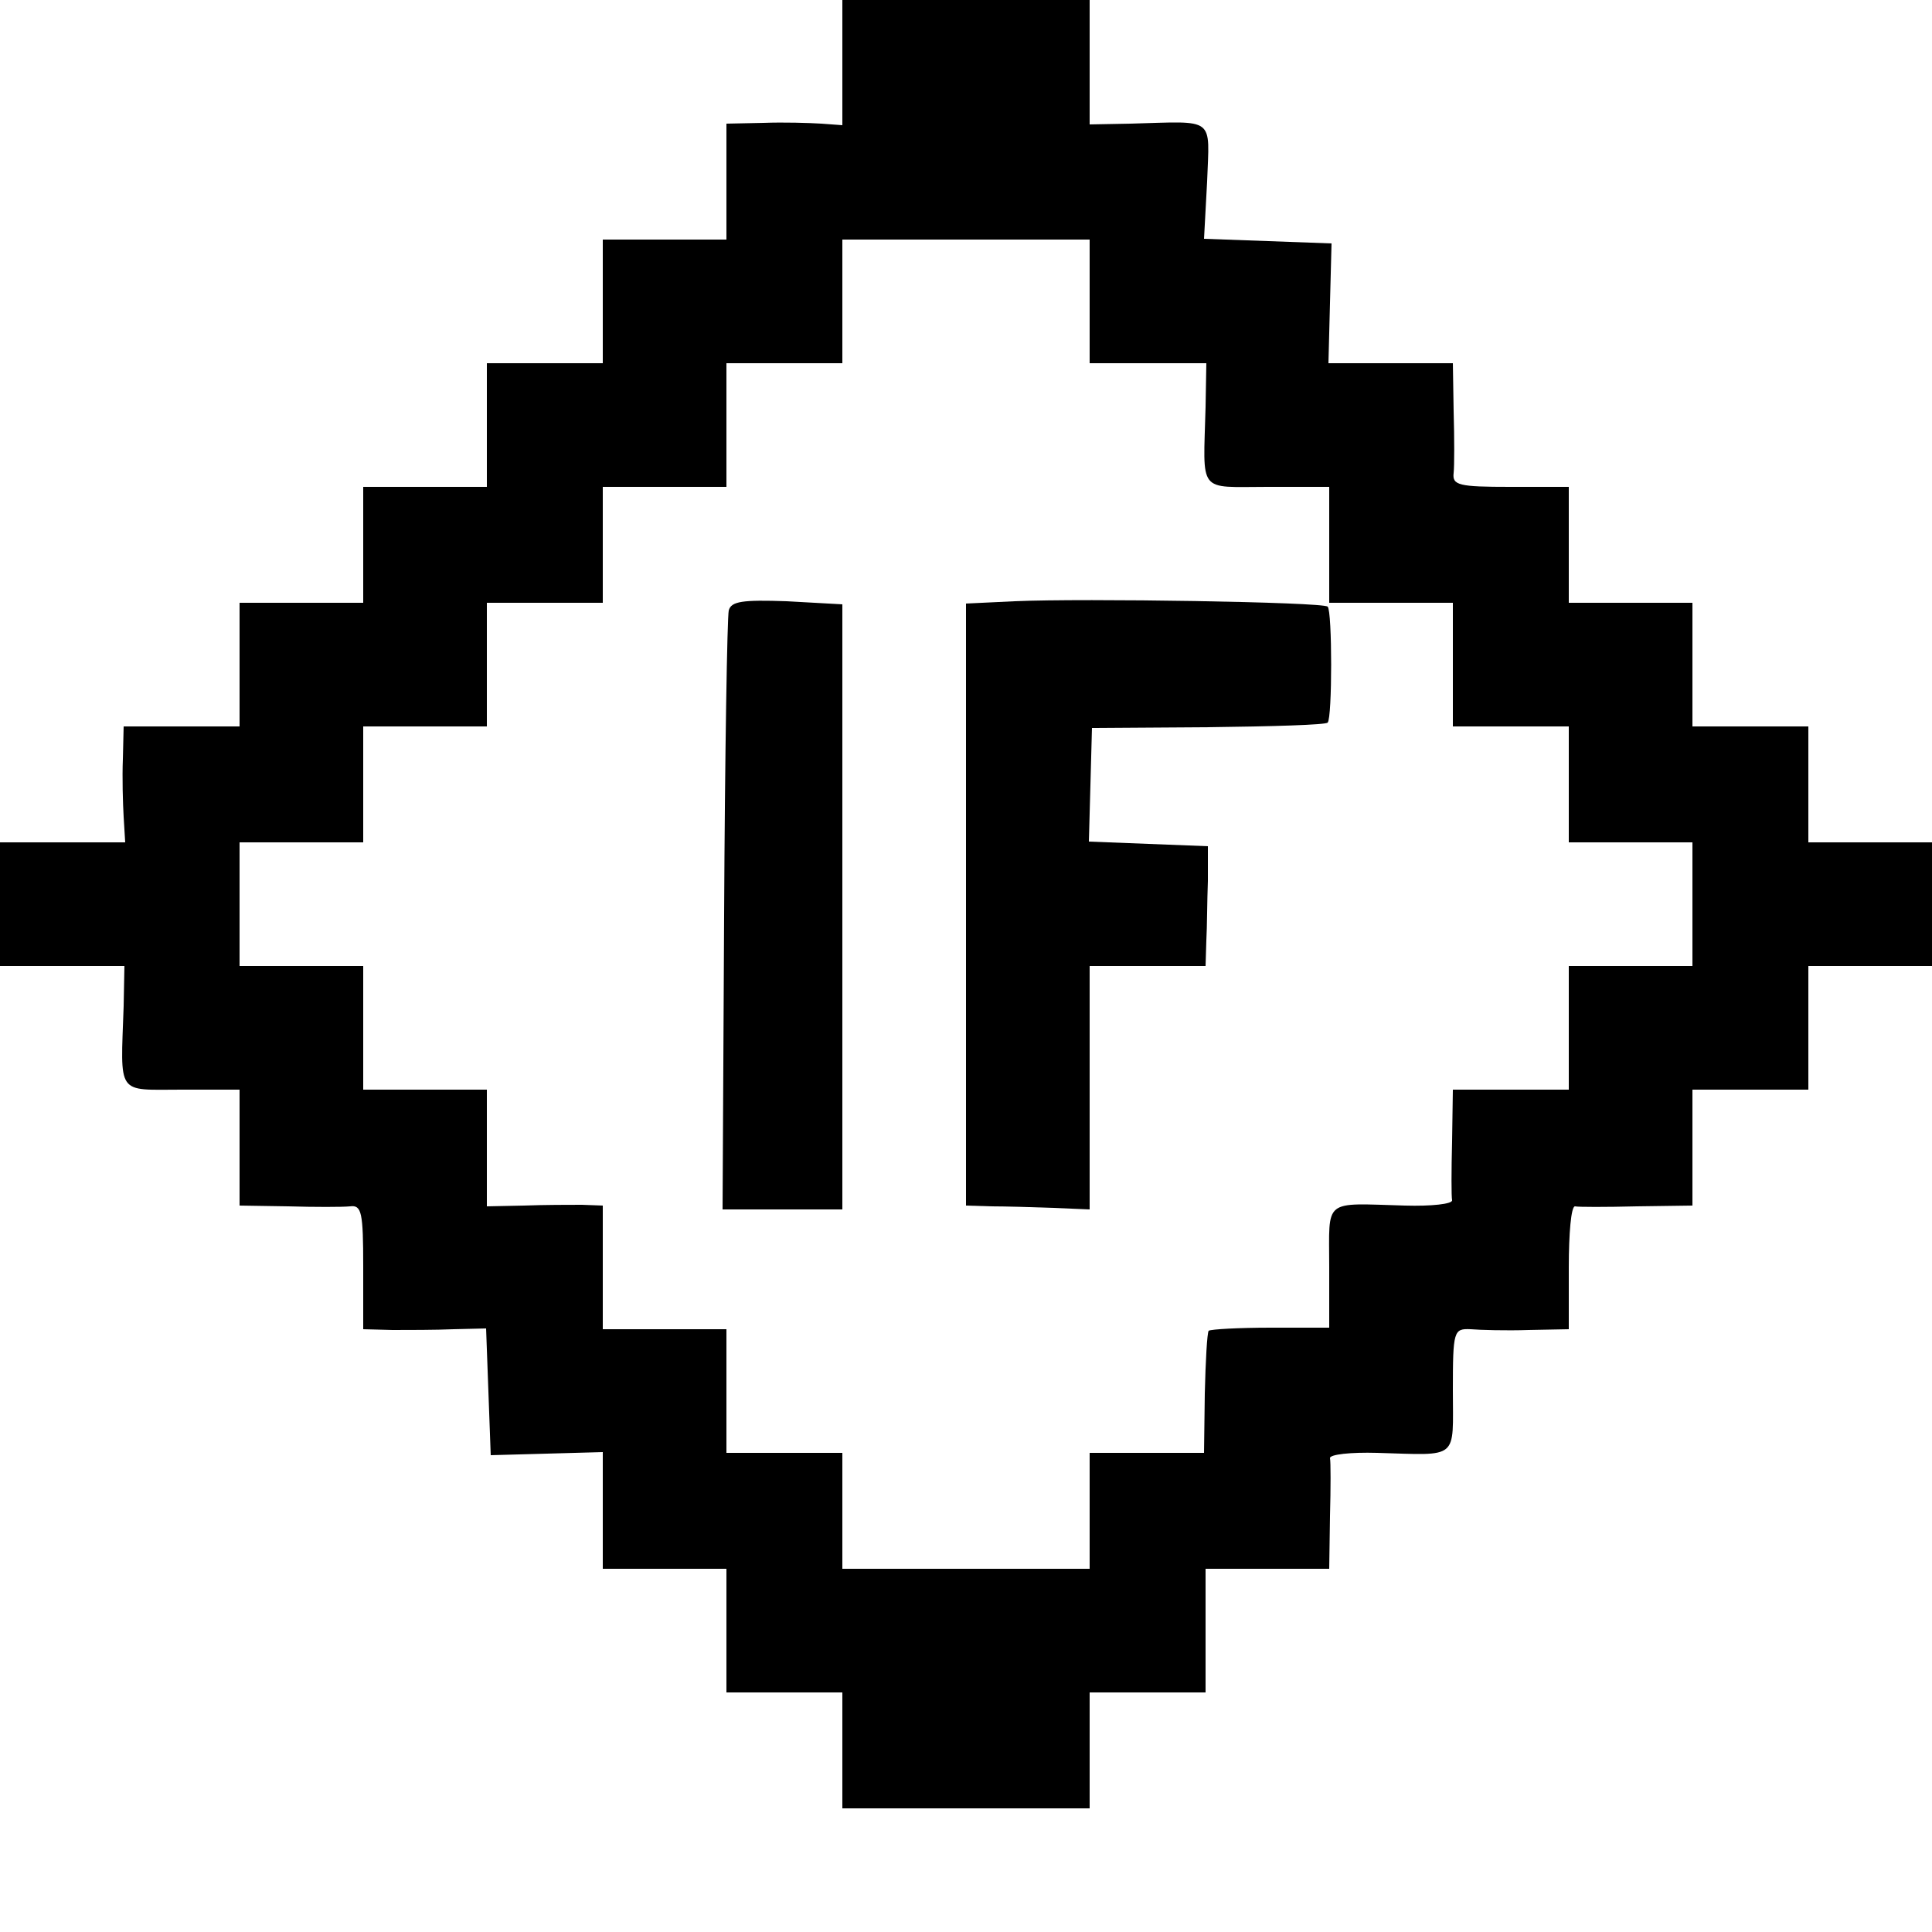
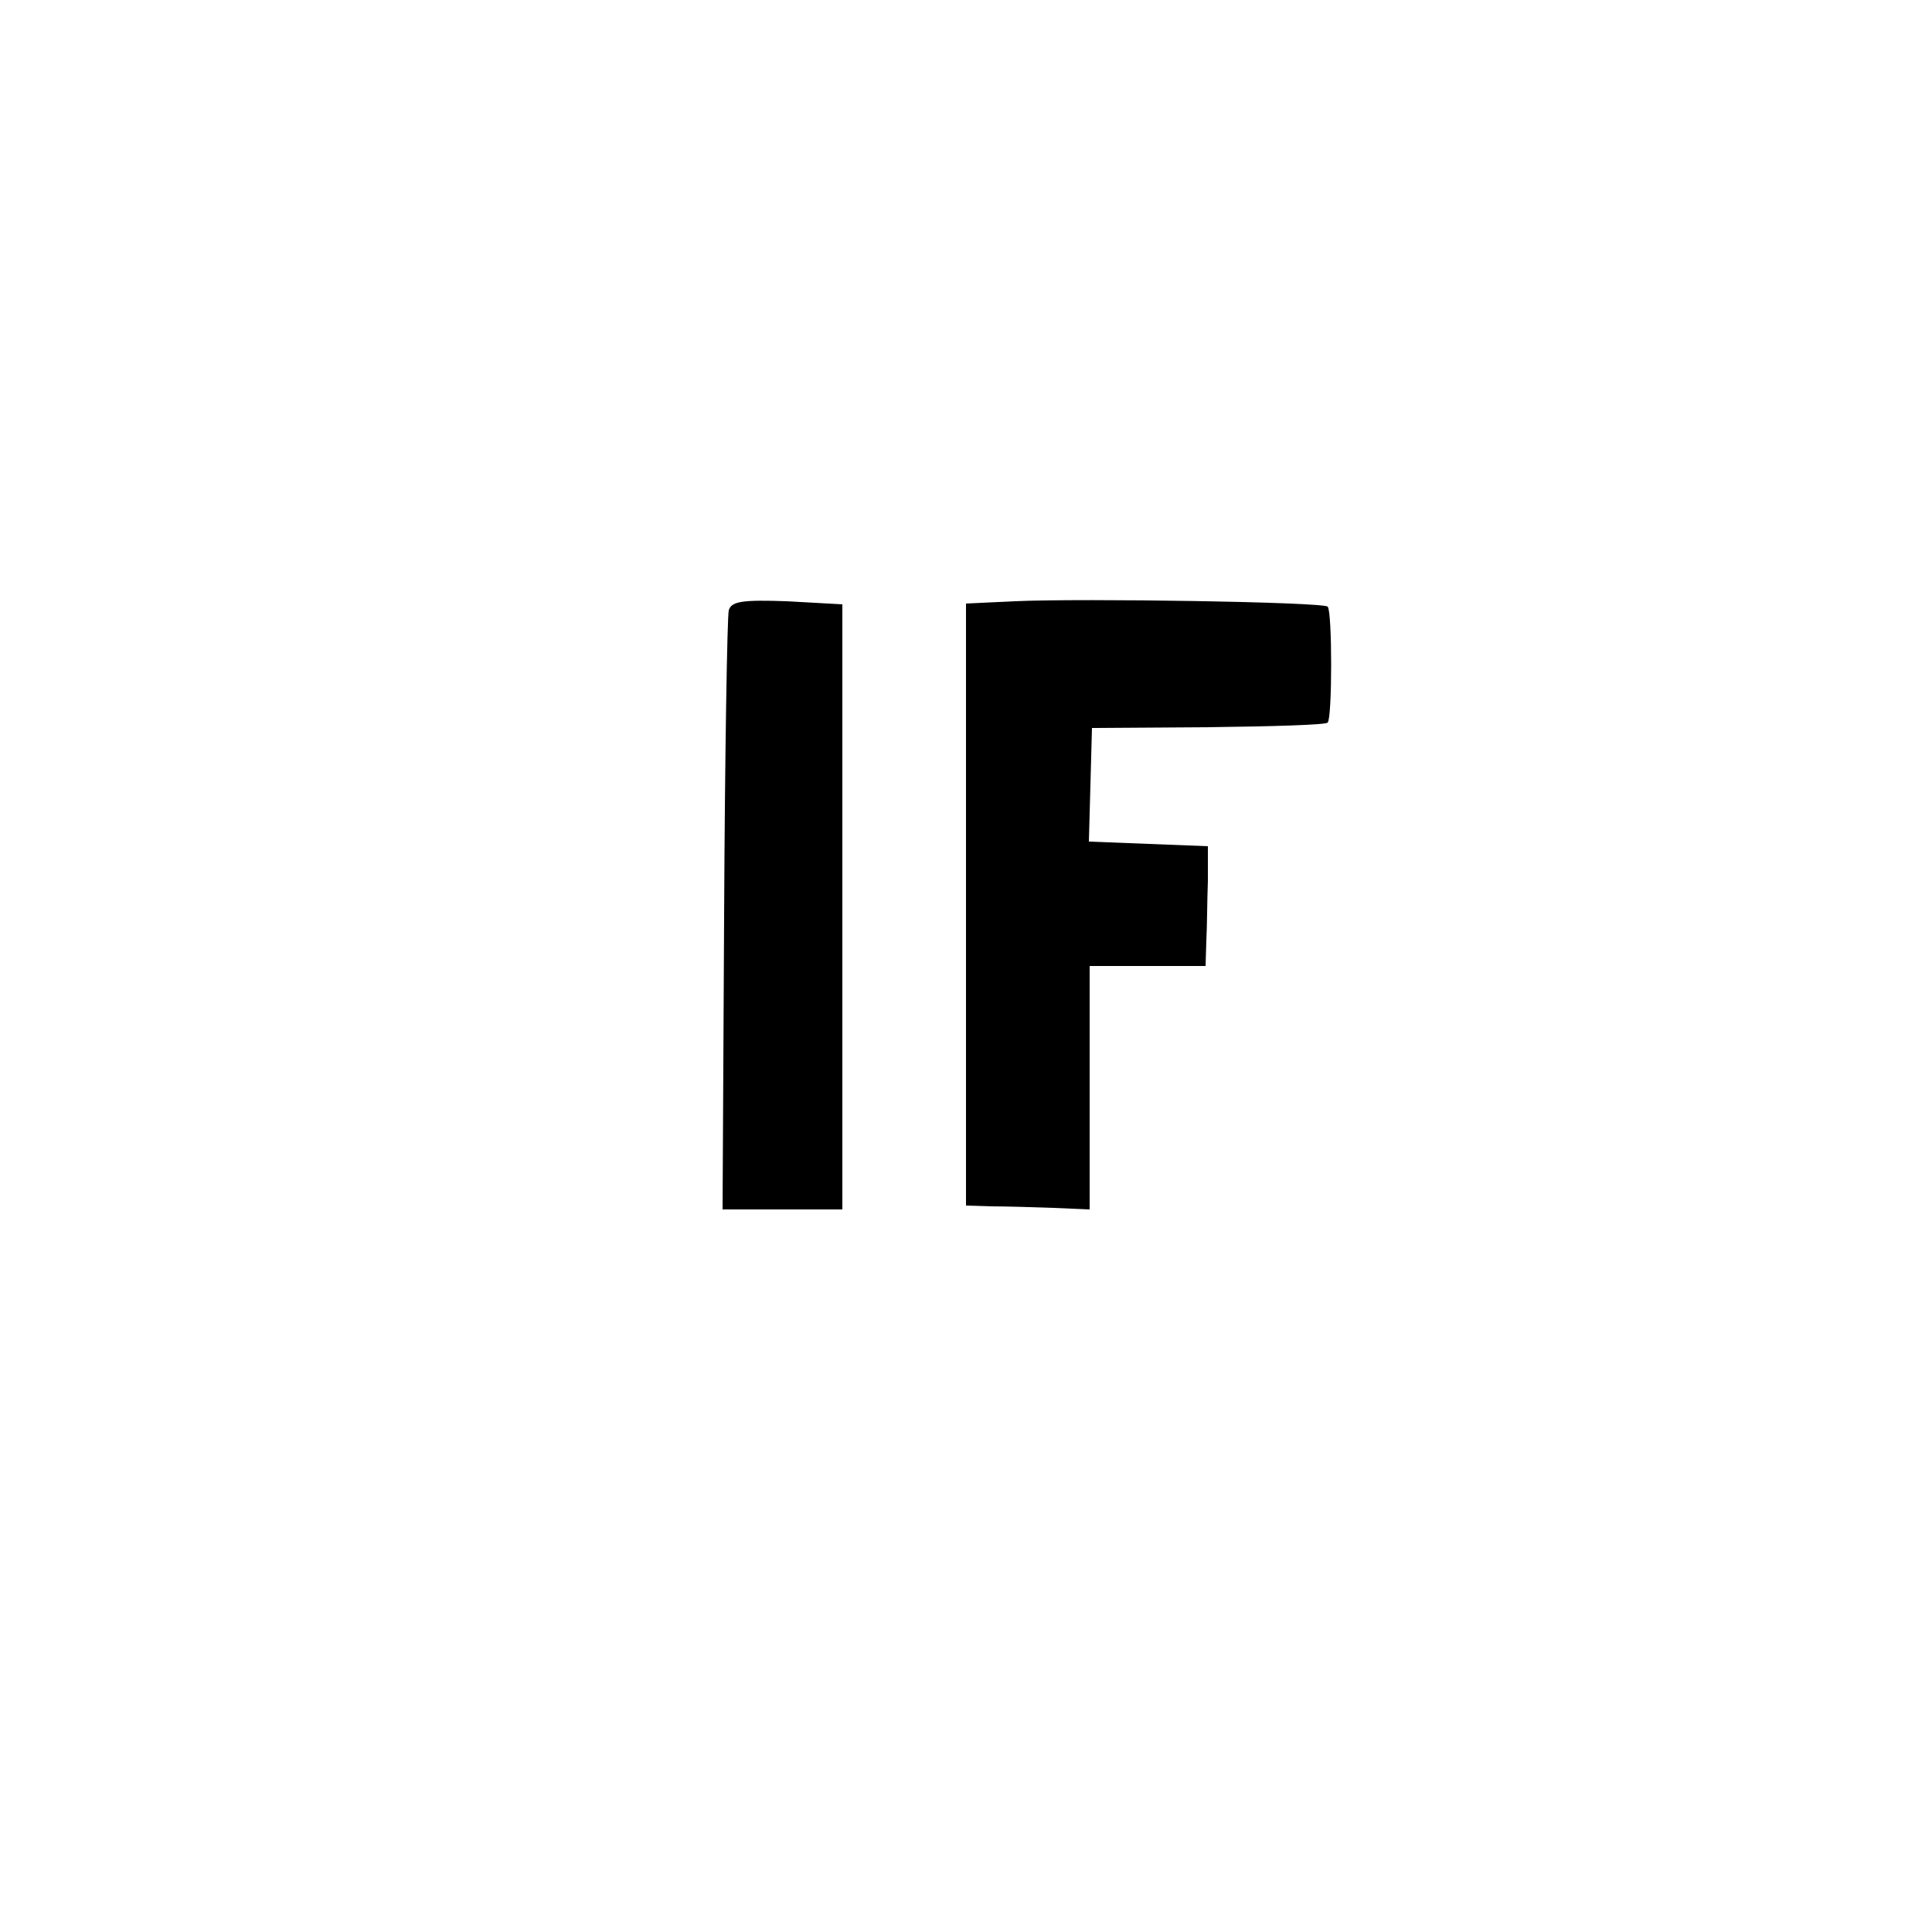
<svg xmlns="http://www.w3.org/2000/svg" version="1.0" width="250pt" height="250pt" viewBox="0 0 250 250" preserveAspectRatio="xMidYMid meet">
  <g transform="translate(0,250) scale(0.1,-0.1)" fill="#000000" stroke="none">
-     <path d="M1090 2419 l0 -81 -27 2 c-16 1 -49 2 -75 1 l-48 -1 0 -75 0 -75 -80 0 -80 0 0 -80 0 -80 -75 0 -75 0 0 -80 0 -80 -80 0 -80 0 0 -75 0 -75 -80 0 -80 0 0 -80 0 -80 -75 0 -75 0 -1 -42 c-1 -24 0 -58 1 -75 l2 -33 -81 0 -81 0 0 -80 0 -80 81 0 80 0 -1 -52 c-4 -117 -10 -108 75 -108 l75 0 0 -75 0 -75 63 -1 c34 -1 70 -1 80 0 15 2 17 -8 17 -78 l0 -81 38 -1 c20 0 56 0 79 1 l42 1 3 -82 3 -82 73 2 72 2 0 -75 0 -76 80 0 80 0 0 -80 0 -80 75 0 75 0 0 -75 0 -75 160 0 160 0 0 75 0 75 75 0 75 0 0 80 0 80 80 0 80 0 1 68 c1 37 1 71 0 75 -1 5 27 8 61 7 107 -3 98 -10 98 81 0 77 1 80 23 79 12 -1 46 -2 75 -1 l52 1 0 80 c0 44 3 79 8 79 4 -1 40 -1 80 0 l72 1 0 75 0 75 75 0 75 0 0 80 0 80 80 0 80 0 0 80 0 80 -80 0 -80 0 0 75 0 75 -75 0 -75 0 0 80 0 80 -80 0 -80 0 0 75 0 75 -76 0 c-66 0 -75 2 -73 18 1 9 1 45 0 80 l-1 62 -81 0 -80 0 2 78 2 77 -82 3 -83 3 4 74 c3 85 12 78 -99 75 l-53 -1 0 80 0 81 -160 0 -160 0 0 -81z m320 -309 l0 -80 76 0 75 0 -1 -57 c-3 -113 -11 -103 80 -103 l80 0 0 -75 0 -75 80 0 80 0 0 -80 0 -80 75 0 75 0 0 -75 0 -75 80 0 80 0 0 -80 0 -80 -80 0 -80 0 0 -80 0 -80 -75 0 -75 0 -1 -67 c-1 -38 -1 -72 0 -76 1 -5 -27 -8 -61 -7 -107 3 -98 10 -98 -79 l0 -79 -76 0 c-41 0 -77 -2 -80 -4 -2 -3 -4 -39 -5 -81 l-1 -77 -74 0 -74 0 0 -75 0 -75 -160 0 -160 0 0 75 0 75 -75 0 -75 0 0 80 0 80 -80 0 -80 0 0 80 0 80 -27 1 c-16 0 -49 0 -75 -1 l-48 -1 0 75 0 76 -80 0 -80 0 0 80 0 80 -80 0 -80 0 0 80 0 80 80 0 80 0 0 75 0 75 80 0 80 0 0 80 0 80 75 0 75 0 0 75 0 75 80 0 80 0 0 80 0 80 75 0 75 0 0 80 0 80 160 0 160 0 0 -80z" />
    <path d="M943 1710 c-2 -8 -5 -186 -6 -395 l-2 -380 77 0 78 0 0 392 0 391 -72 4 c-57 2 -72 0 -75 -12z" />
    <path d="M1313 1722 l-63 -3 0 -389 0 -390 33 -1 c17 0 53 -1 80 -2 l47 -2 0 158 0 157 75 0 75 0 1 33 c1 17 1 52 2 77 l0 45 -77 3 -77 3 2 73 2 74 150 1 c83 1 153 3 155 6 6 6 6 144 0 150 -6 6 -316 11 -405 7z" />
  </g>
</svg>